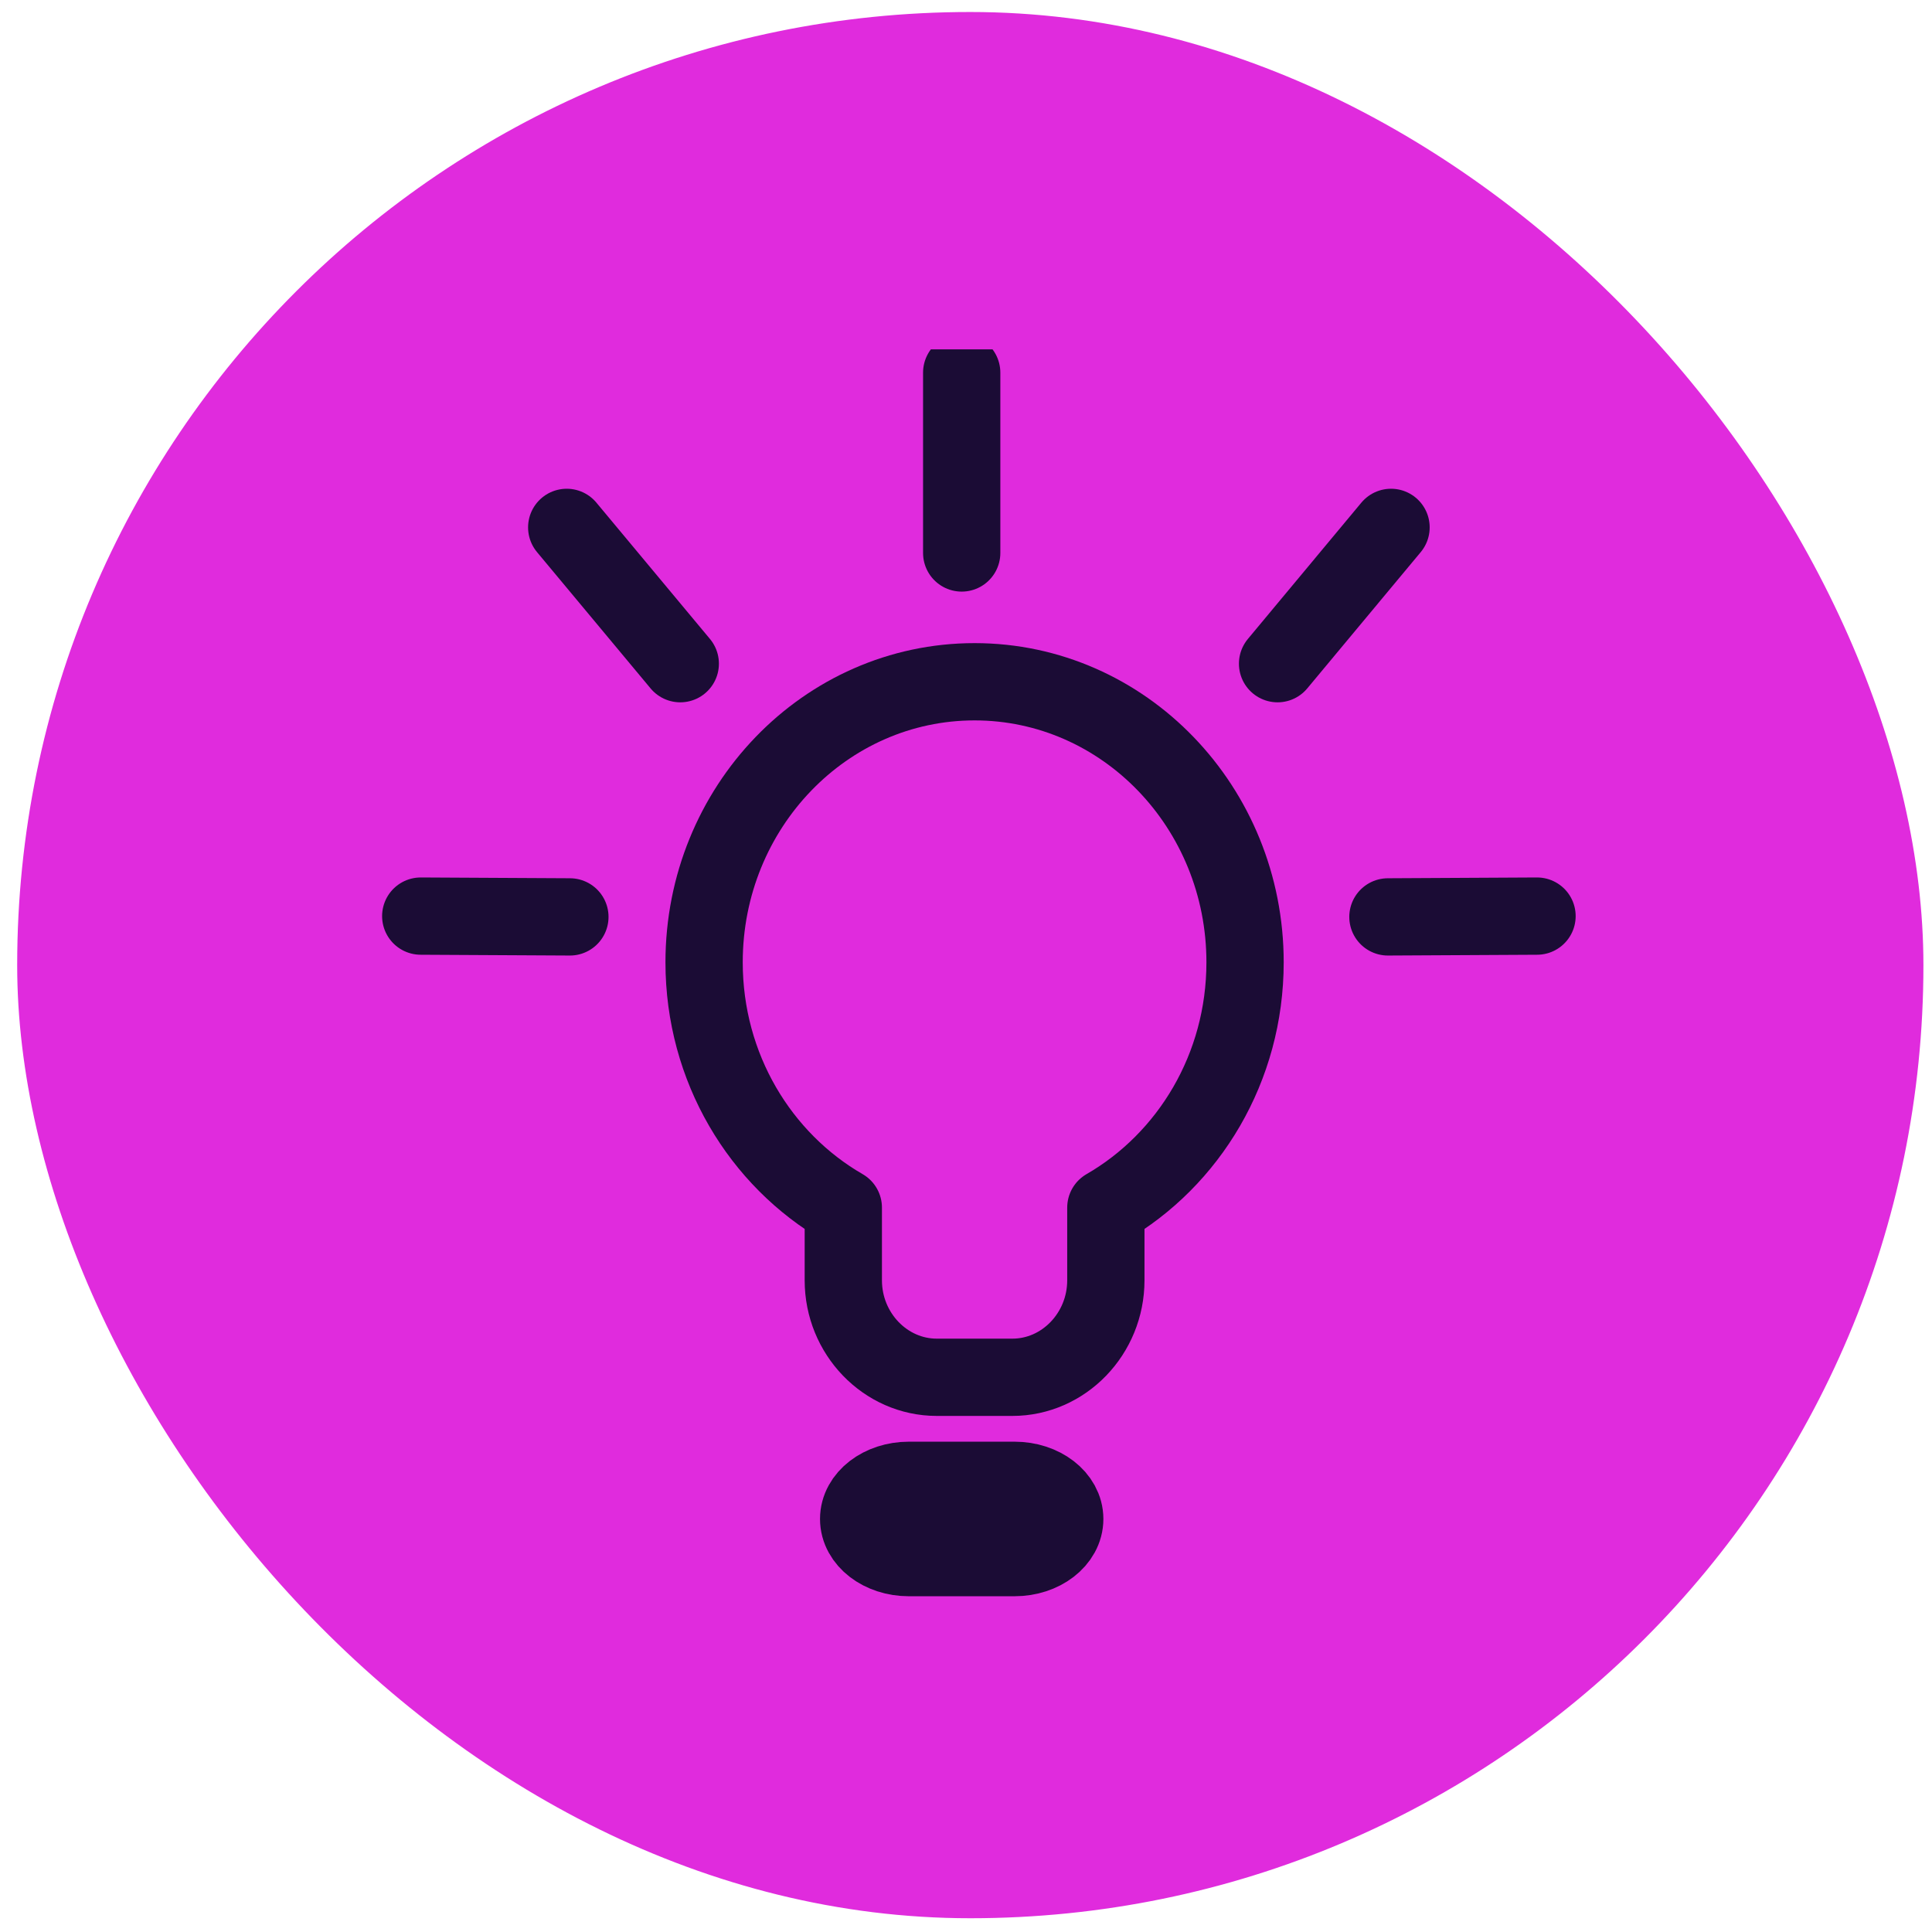
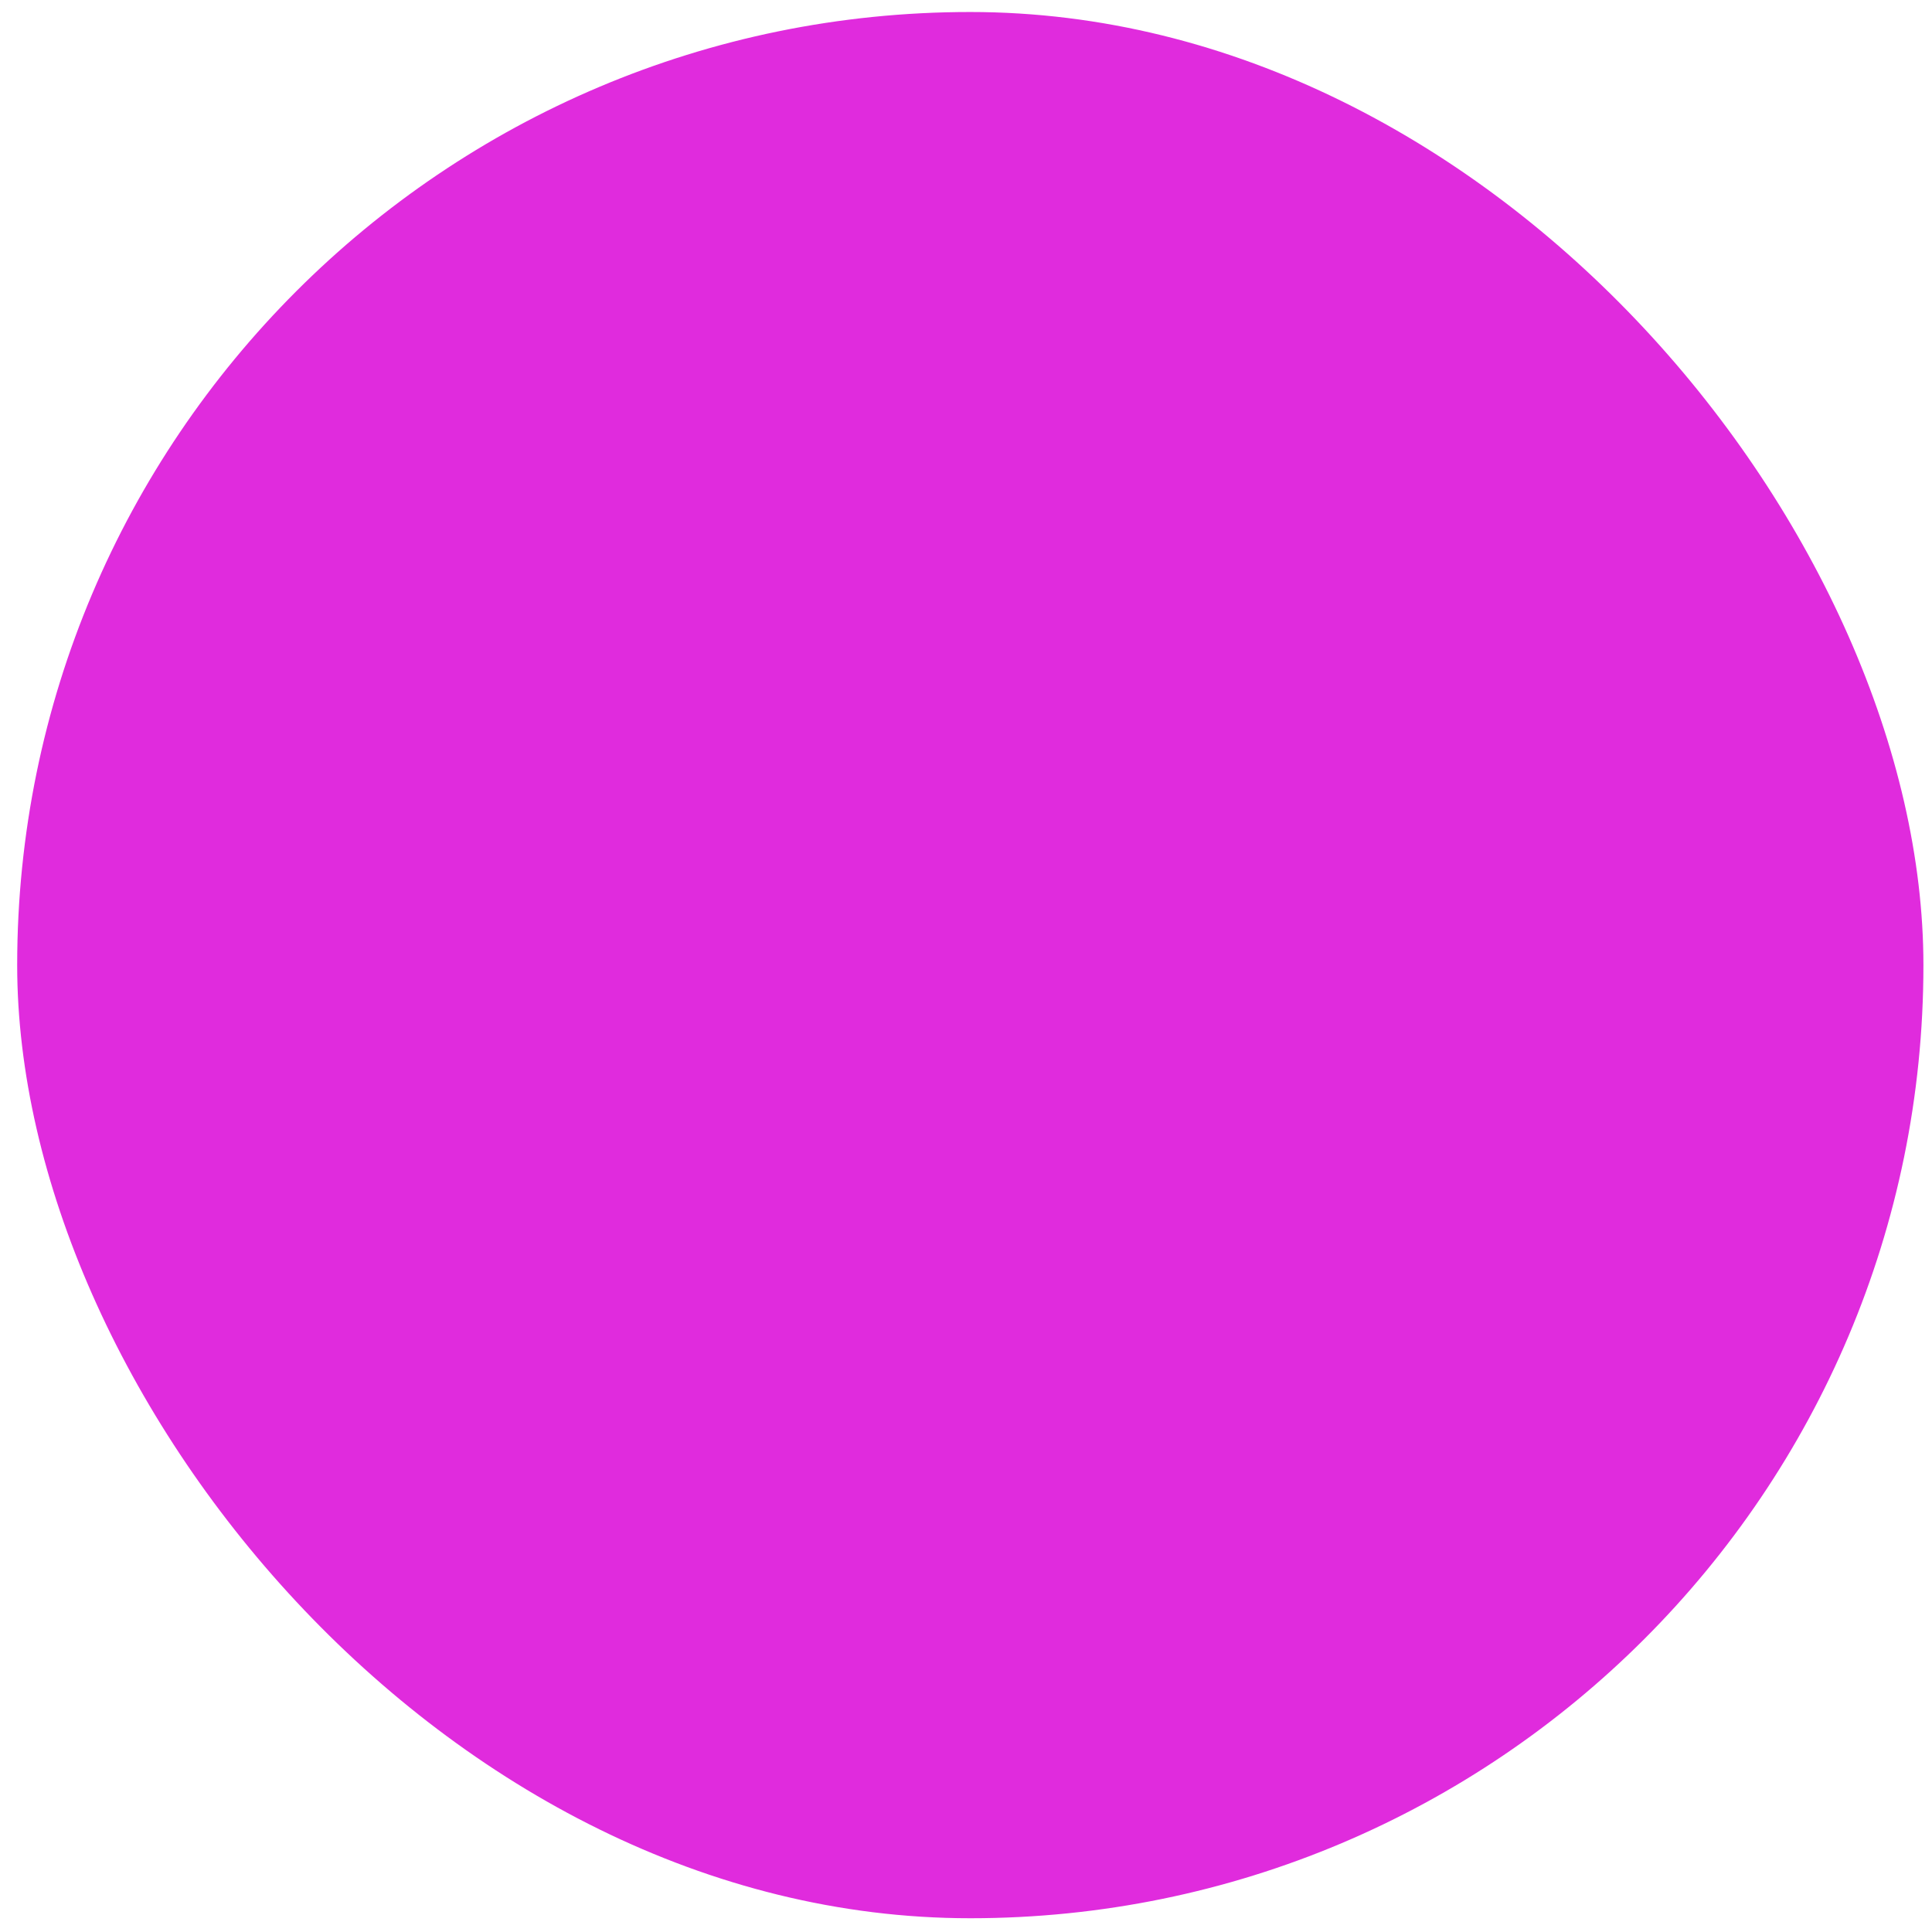
<svg xmlns="http://www.w3.org/2000/svg" width="75" height="75" viewBox="0 0 75 75" fill="none">
  <rect x="0.667" y="0.466" width="74" height="74" rx="37" fill="#E02BDD" />
  <g clip-path="url(#clip0_2103_2777)">
-     <path d="M48.333 37.356C48.333 31.34 43.63 26.466 37.833 26.466C32.036 26.466 27.333 31.343 27.333 37.356C27.333 41.453 29.514 45.019 32.737 46.879V49.702C32.737 51.772 34.37 53.466 36.366 53.466H39.3C41.296 53.466 42.929 51.772 42.929 49.702V46.879C46.153 45.019 48.333 41.453 48.333 37.356Z" stroke="#1B0C35" stroke-width="3" stroke-linecap="round" stroke-linejoin="round" />
    <path d="M39.385 57.466H35.281C34.205 57.466 33.333 58.137 33.333 58.966C33.333 59.794 34.205 60.466 35.281 60.466H39.385C40.461 60.466 41.333 59.794 41.333 58.966C41.333 58.137 40.461 57.466 39.385 57.466Z" stroke="#1B0C35" stroke-width="3" stroke-linecap="round" stroke-linejoin="round" />
-     <path d="M37.333 21.466V14.466" stroke="#1B0C35" stroke-width="3" stroke-linecap="round" stroke-linejoin="round" />
    <path d="M26.408 25.764L22 20.473" stroke="#1B0C35" stroke-width="3" stroke-linecap="round" stroke-linejoin="round" />
    <path d="M22.123 35.594L16.333 35.563" stroke="#1B0C35" stroke-width="3" stroke-linecap="round" stroke-linejoin="round" />
-     <path d="M49.595 25.764L54 20.473" stroke="#1B0C35" stroke-width="3" stroke-linecap="round" stroke-linejoin="round" />
    <path d="M53.879 35.594L59.667 35.563" stroke="#1B0C35" stroke-width="3" stroke-linecap="round" stroke-linejoin="round" />
  </g>
  <defs>
    <clipPath id="clip0_2103_2777">
-       <rect width="50" height="53.808" fill="white" transform="translate(12.666 13.562)" />
-     </clipPath>
+       </clipPath>
  </defs>
</svg>